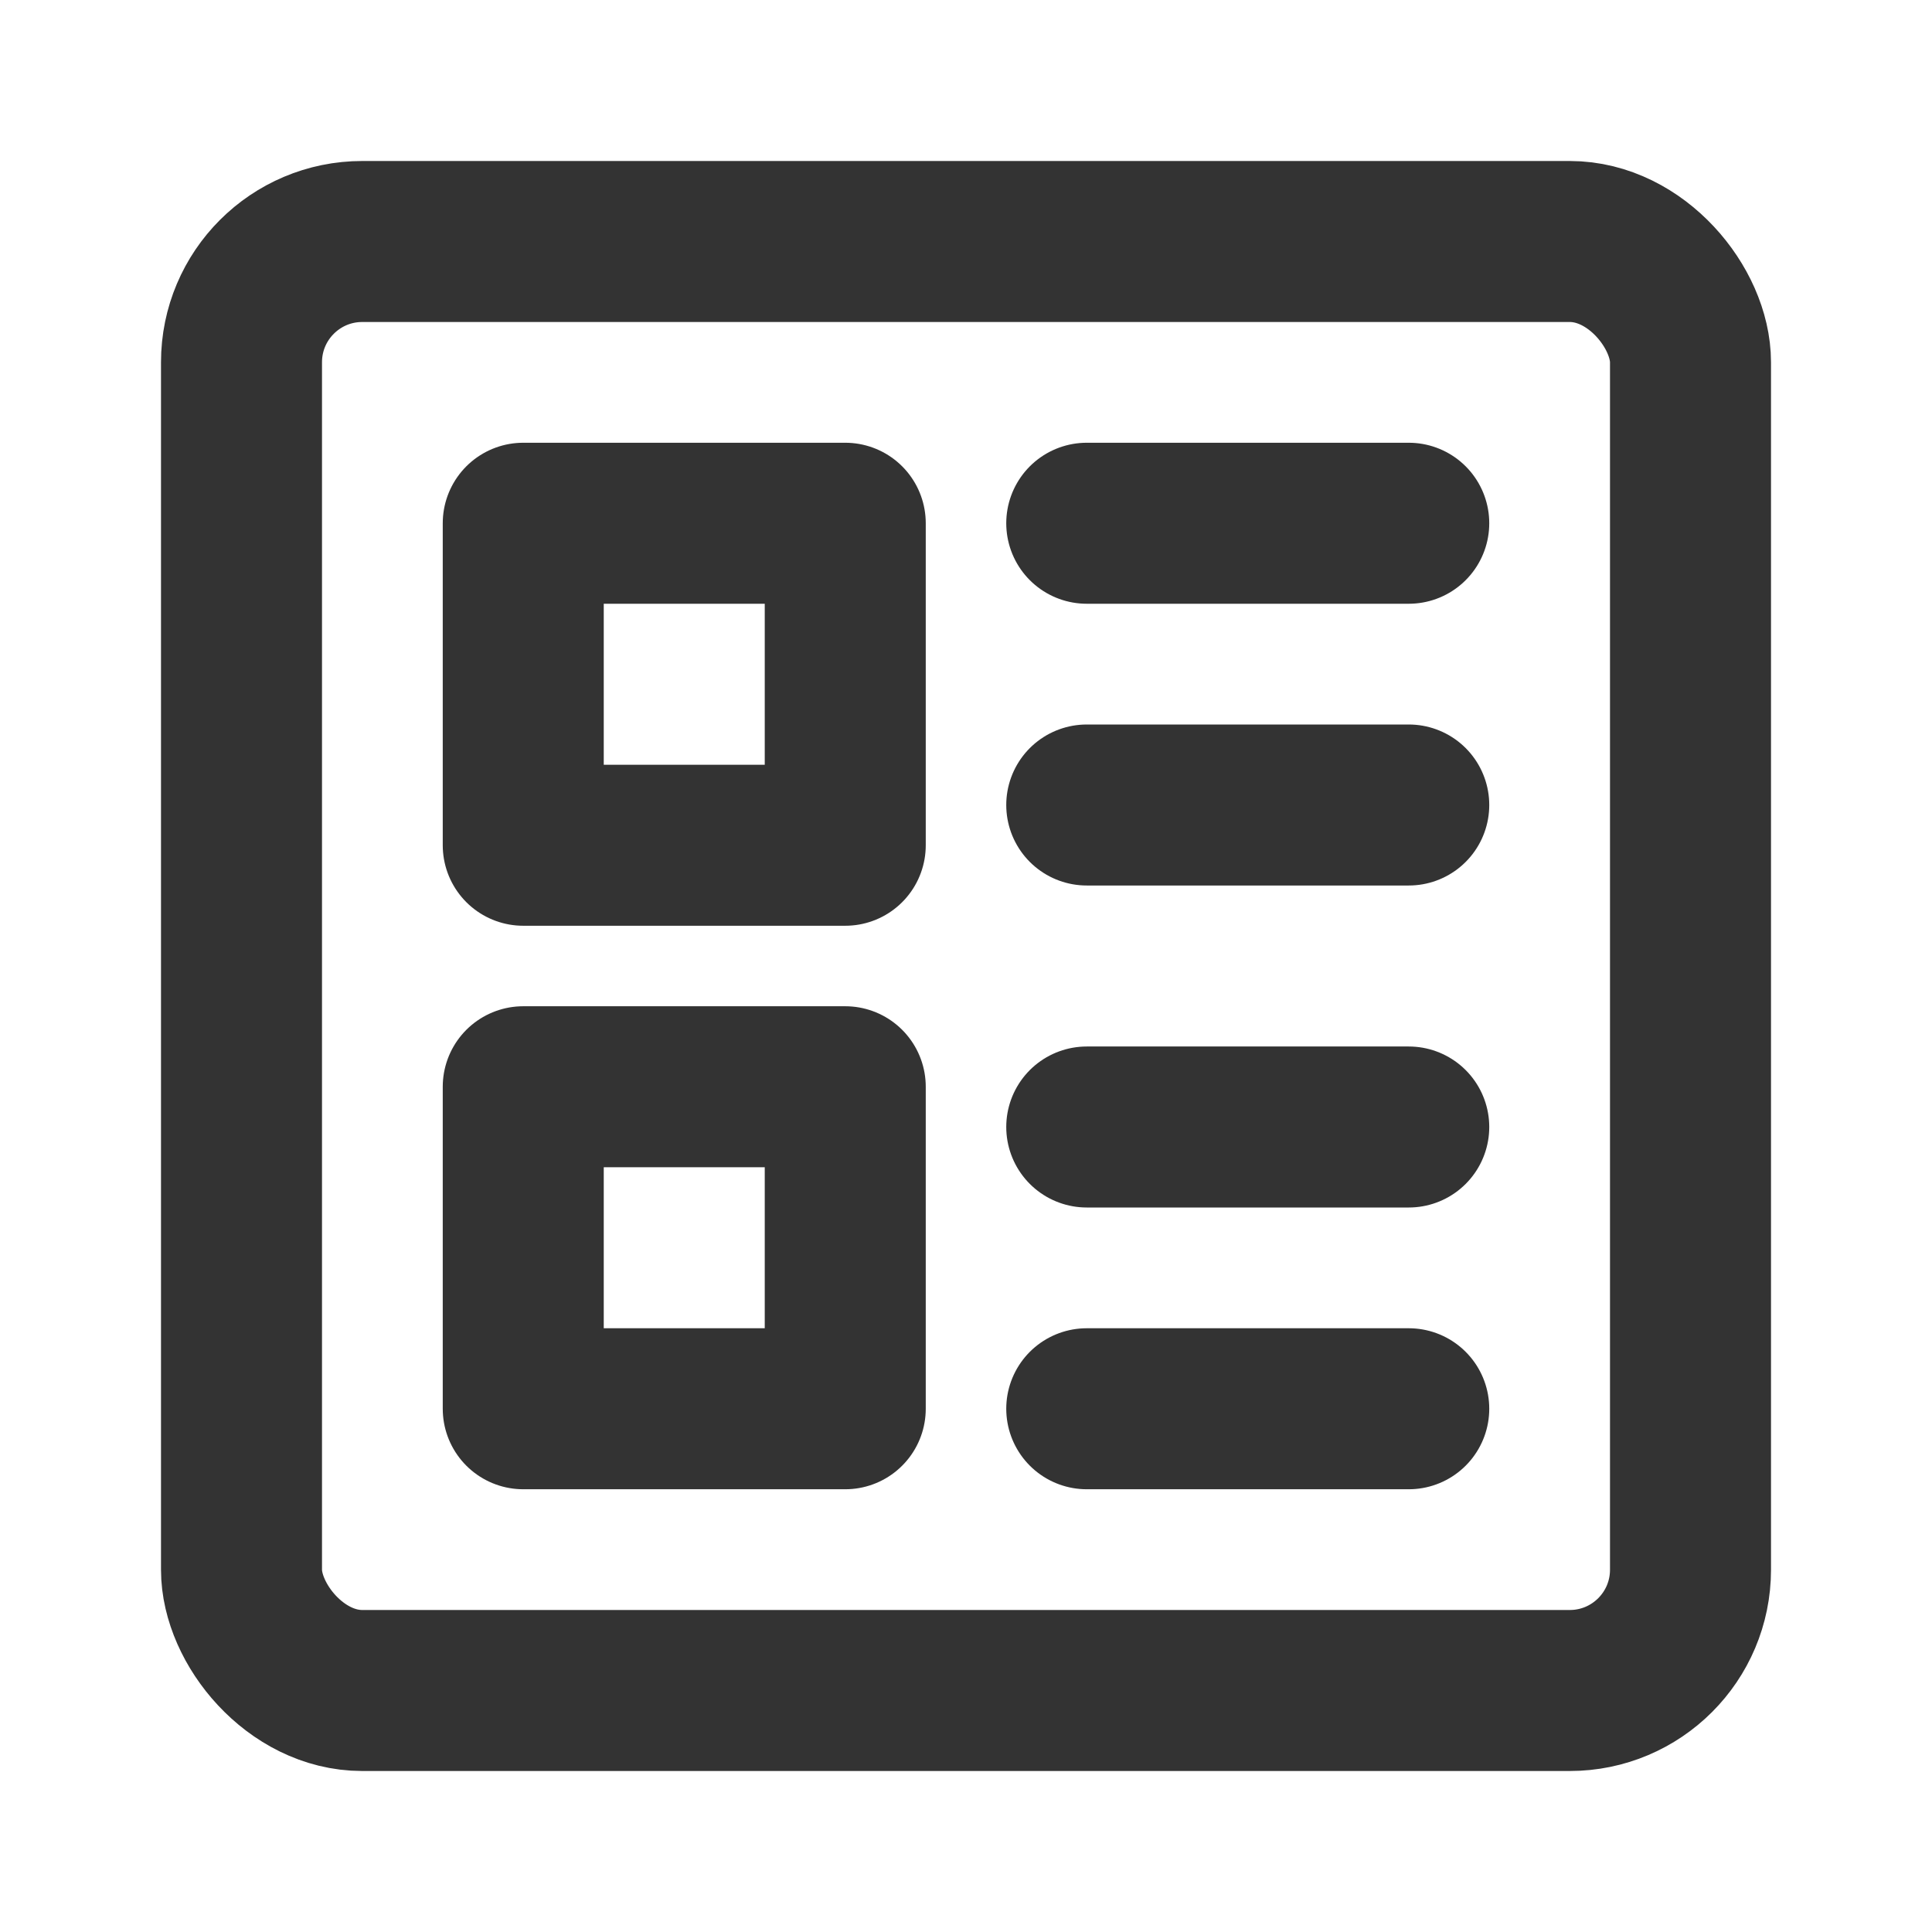
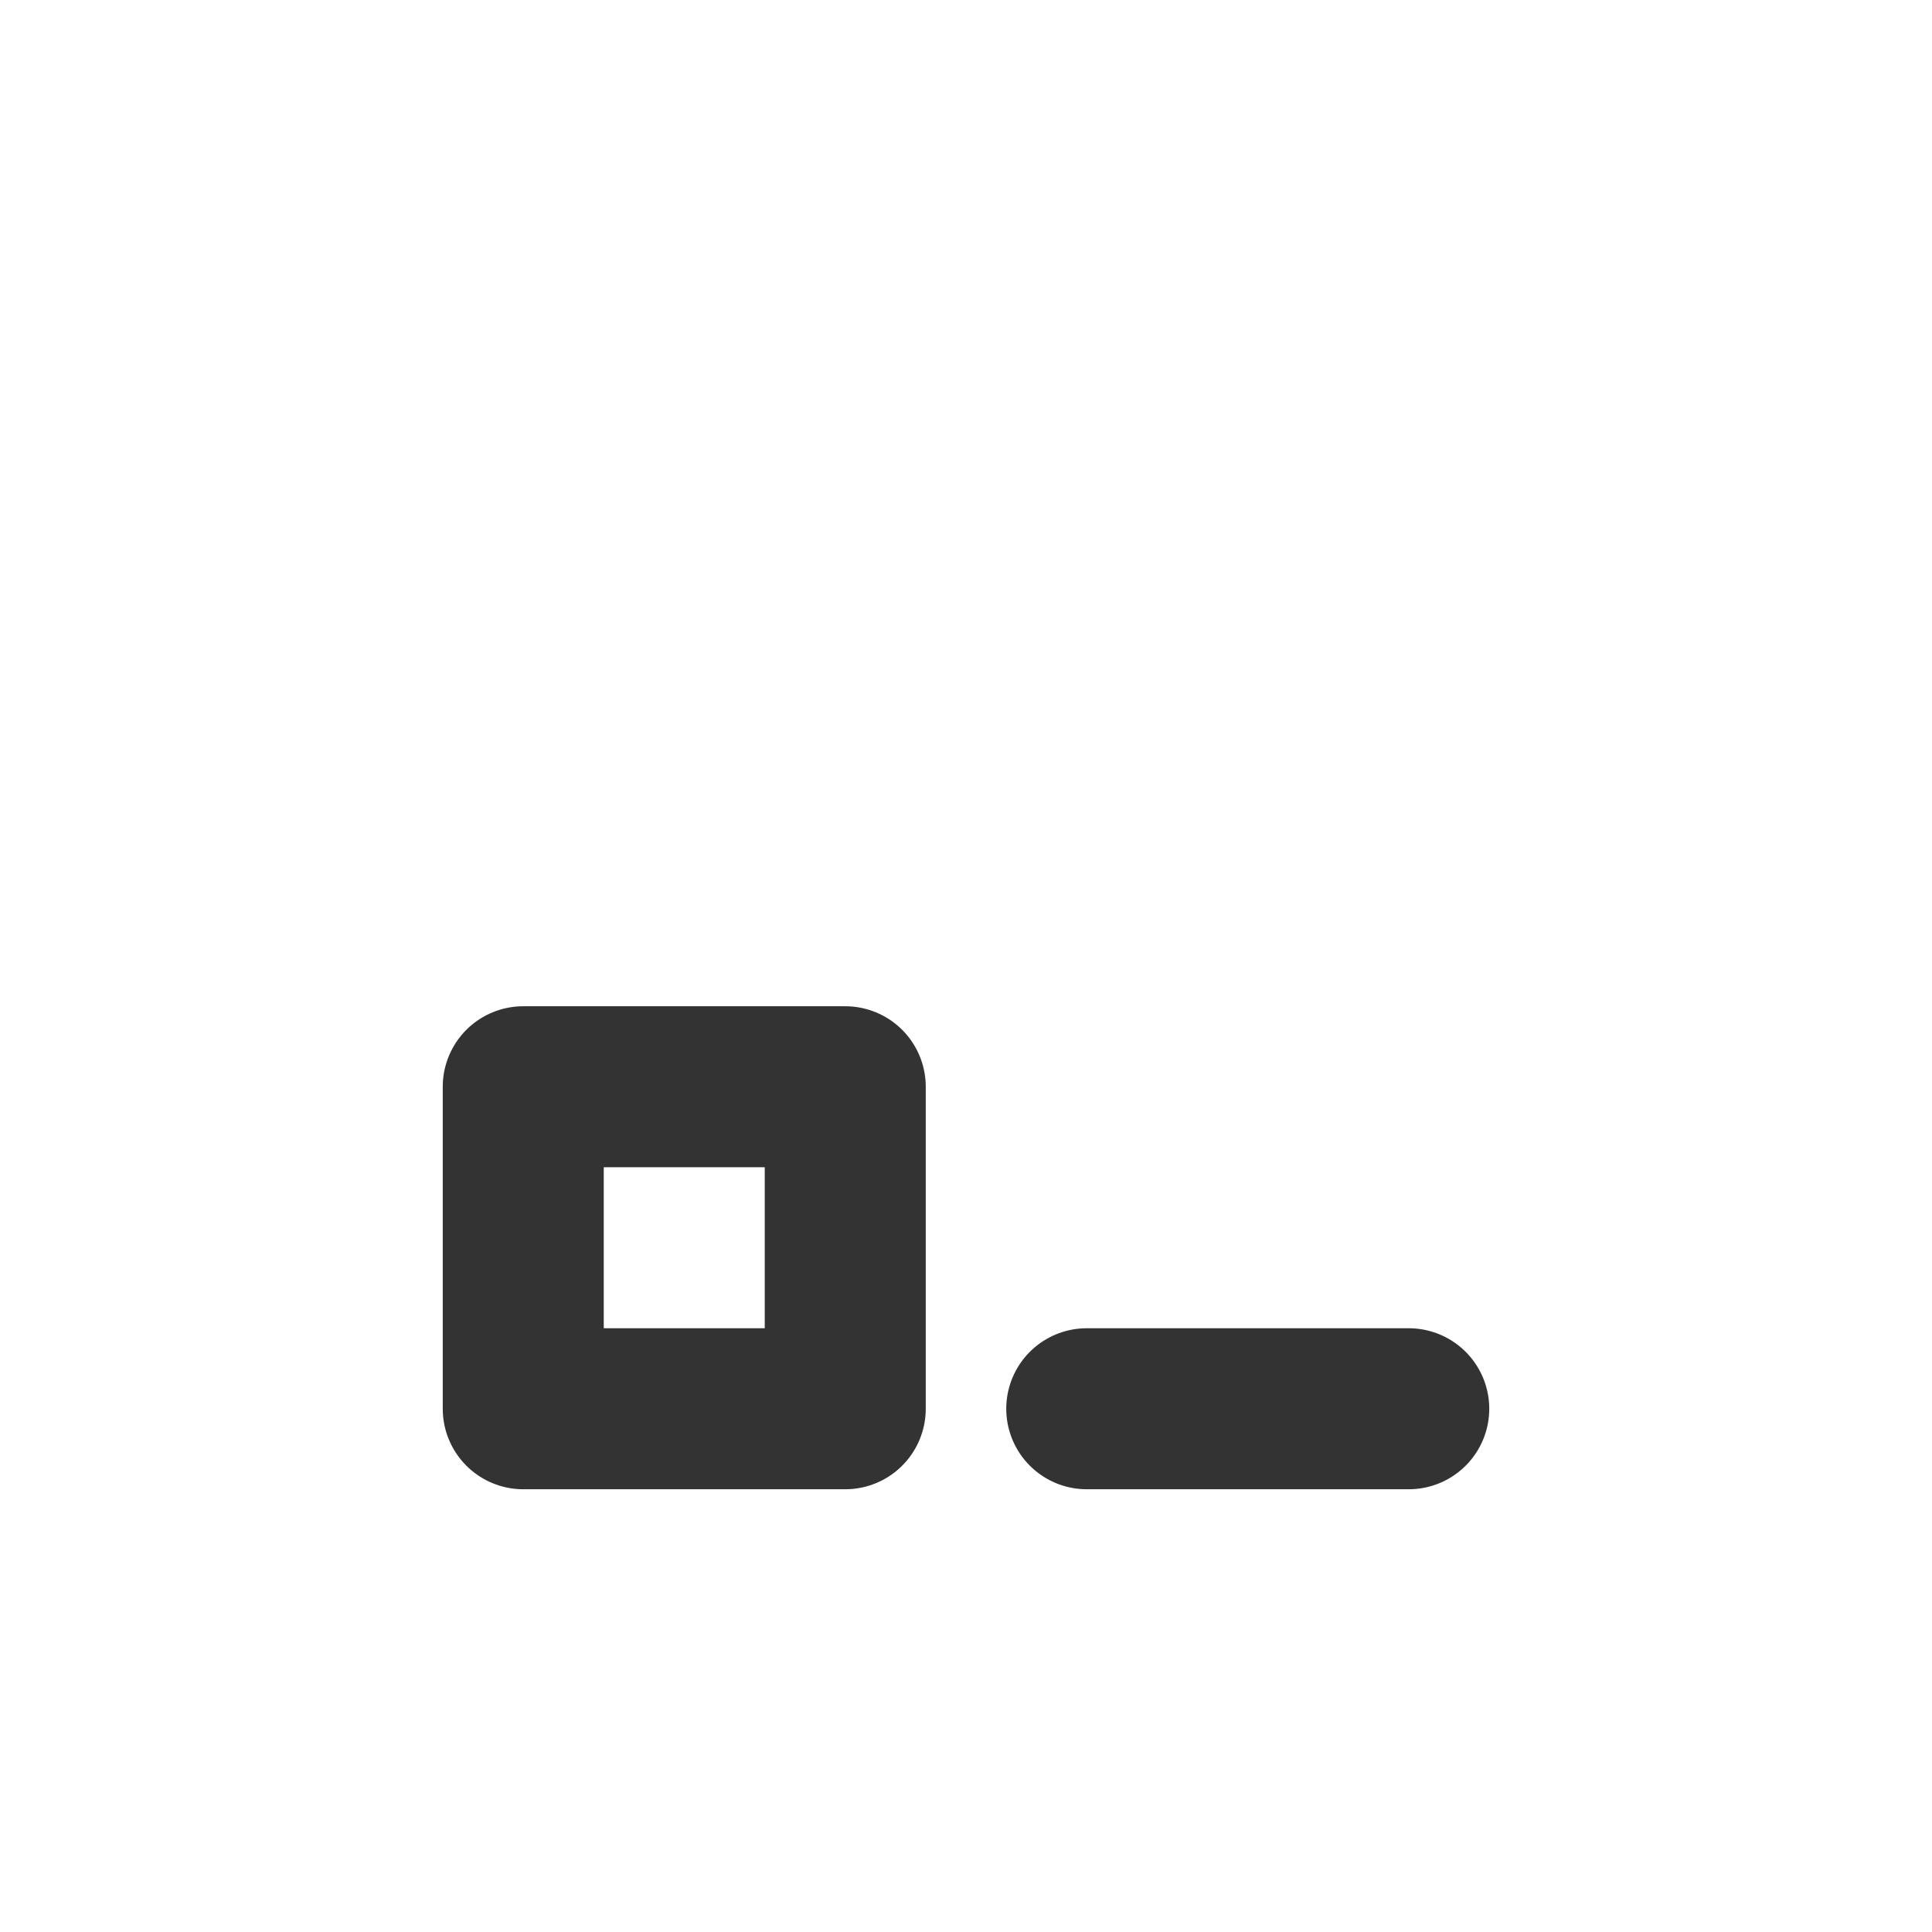
<svg xmlns="http://www.w3.org/2000/svg" width="24" height="24" viewBox="0 0 48 48" fill="none">
-   <rect x="6" y="6" width="36" height="36" rx="3" fill="none" stroke="#333" stroke-width="4" stroke-linejoin="round" />
-   <rect x="13" y="13" width="8" height="8" fill="none" stroke="#333" stroke-width="4" stroke-linejoin="round" />
  <rect x="13" y="27" width="8" height="8" fill="none" stroke="#333" stroke-width="4" stroke-linejoin="round" />
-   <path d="M27 28L35 28" stroke="#333" stroke-width="4" stroke-linecap="round" stroke-linejoin="round" />
  <path d="M27 35H35" stroke="#333" stroke-width="4" stroke-linecap="round" stroke-linejoin="round" />
-   <path d="M27 13L35 13" stroke="#333" stroke-width="4" stroke-linecap="round" stroke-linejoin="round" />
-   <path d="M27 20L35 20" stroke="#333" stroke-width="4" stroke-linecap="round" stroke-linejoin="round" />
</svg>